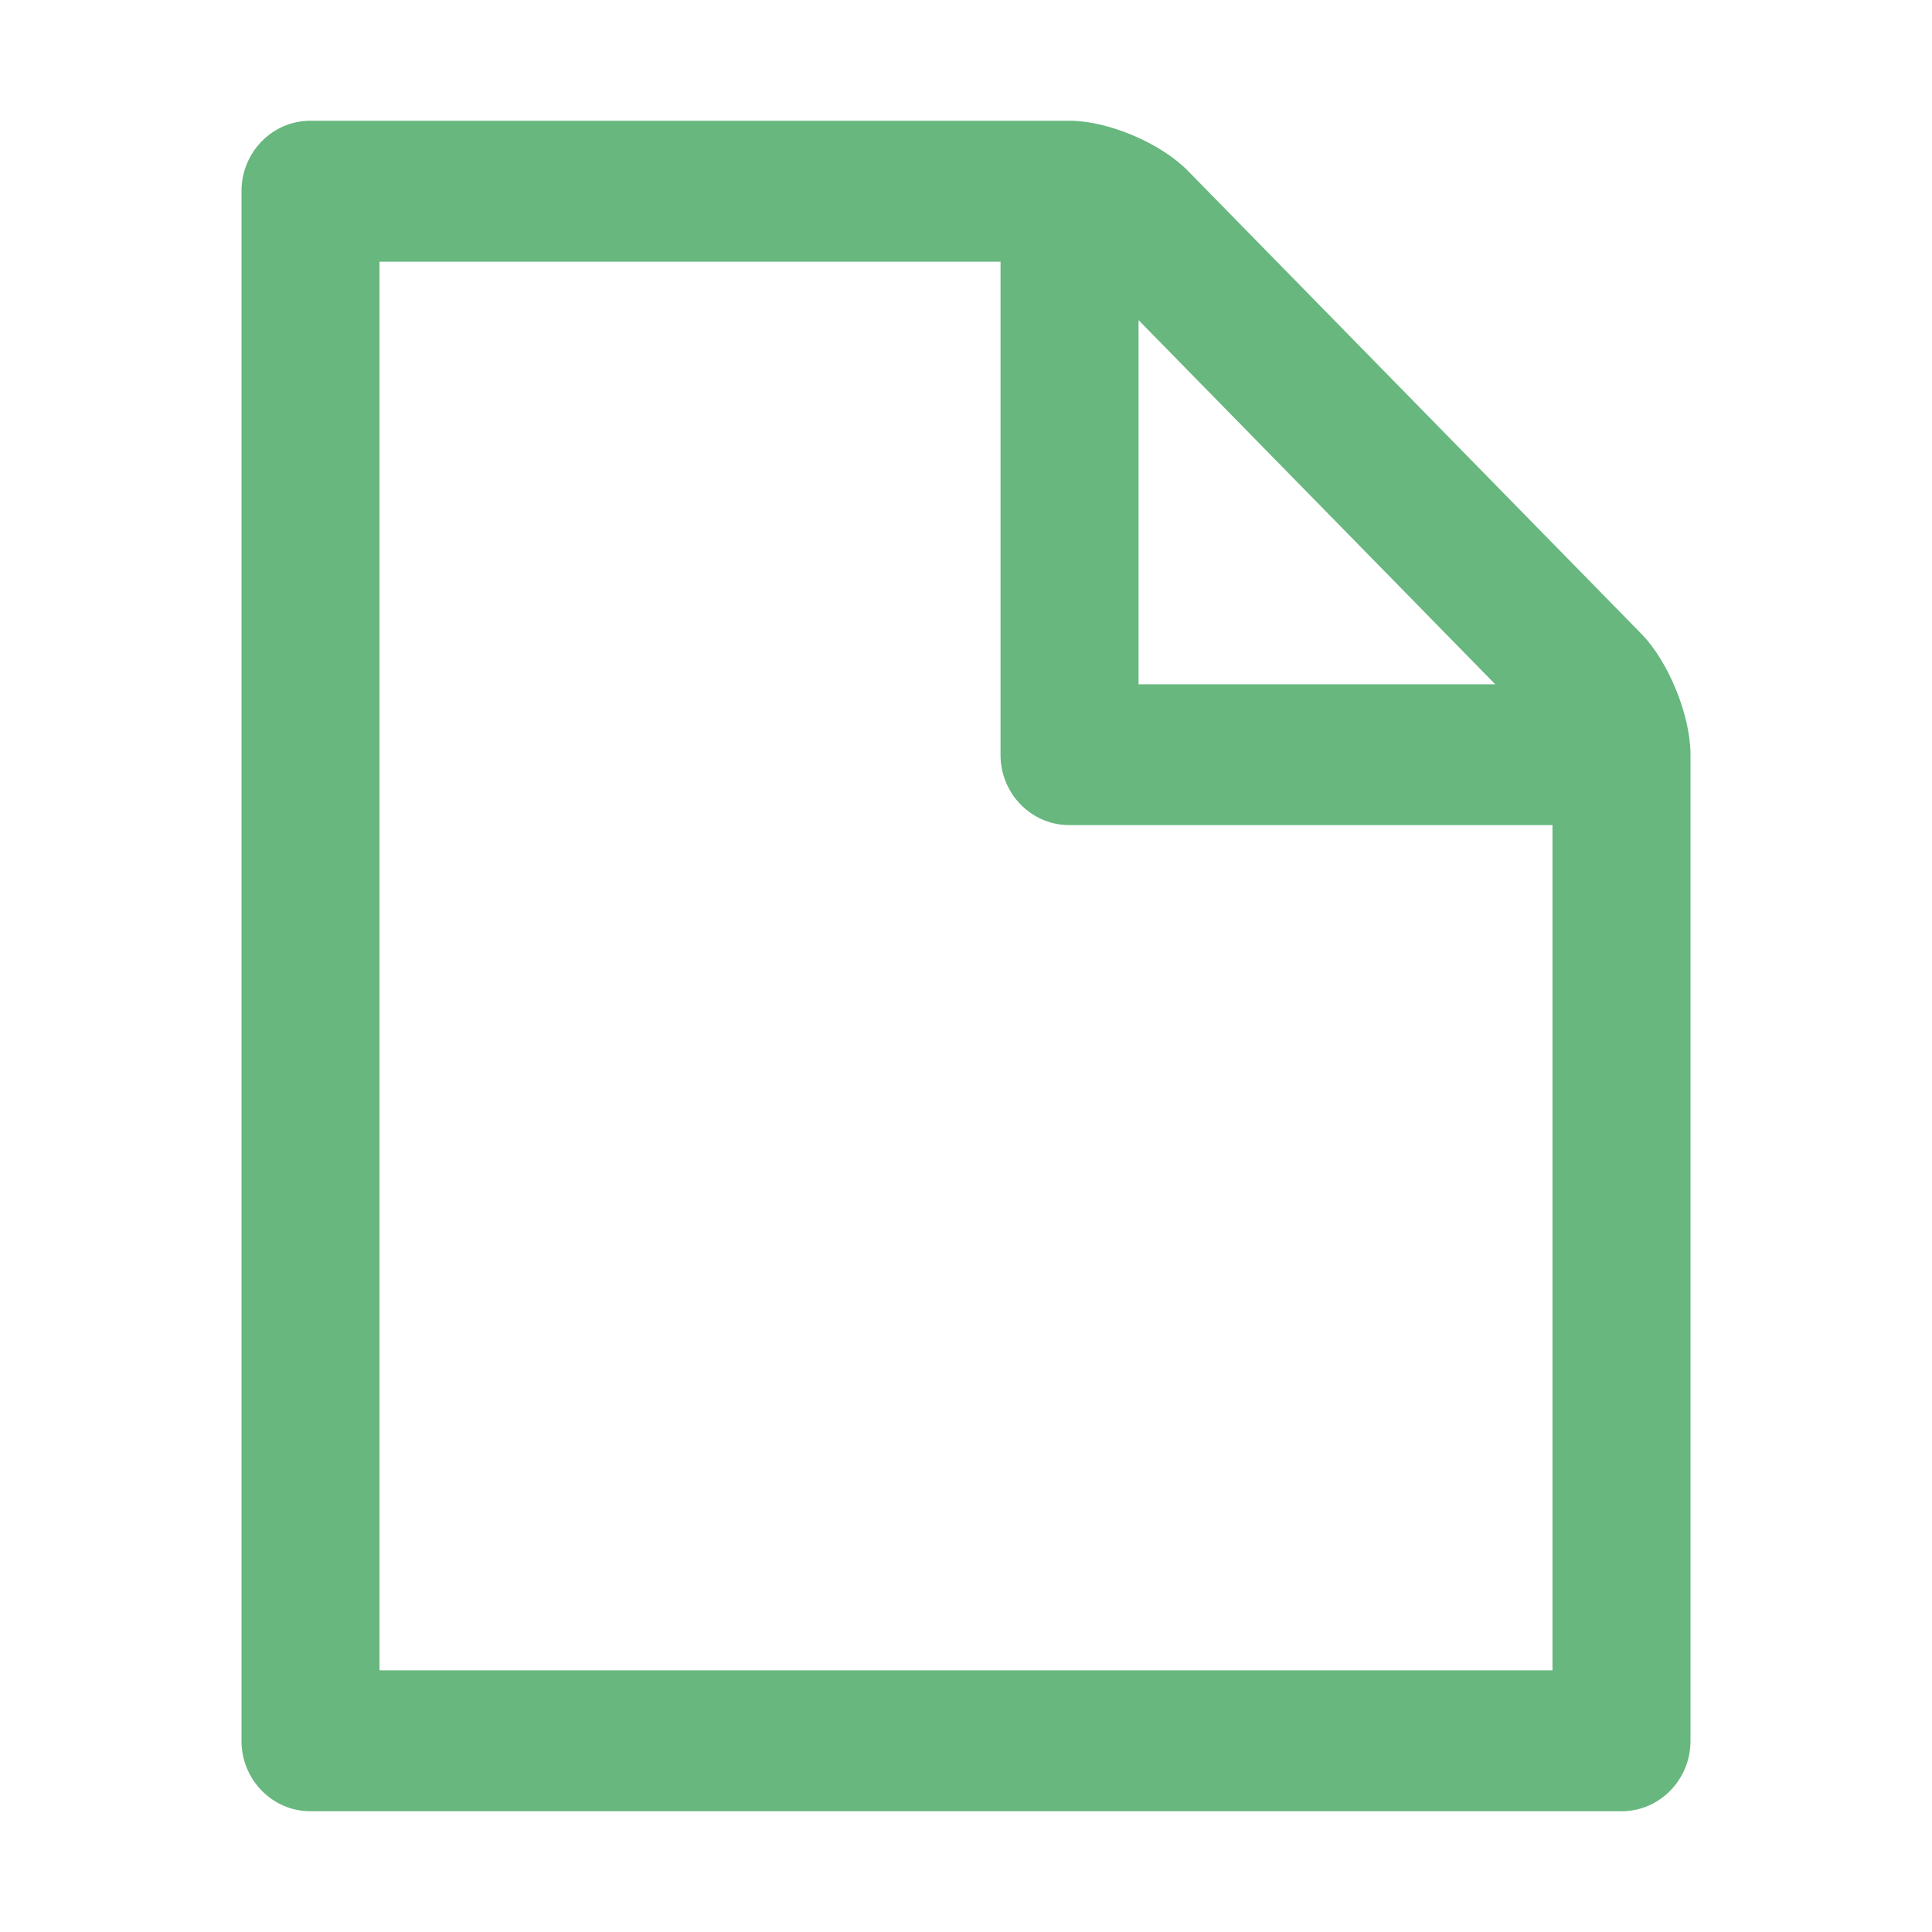
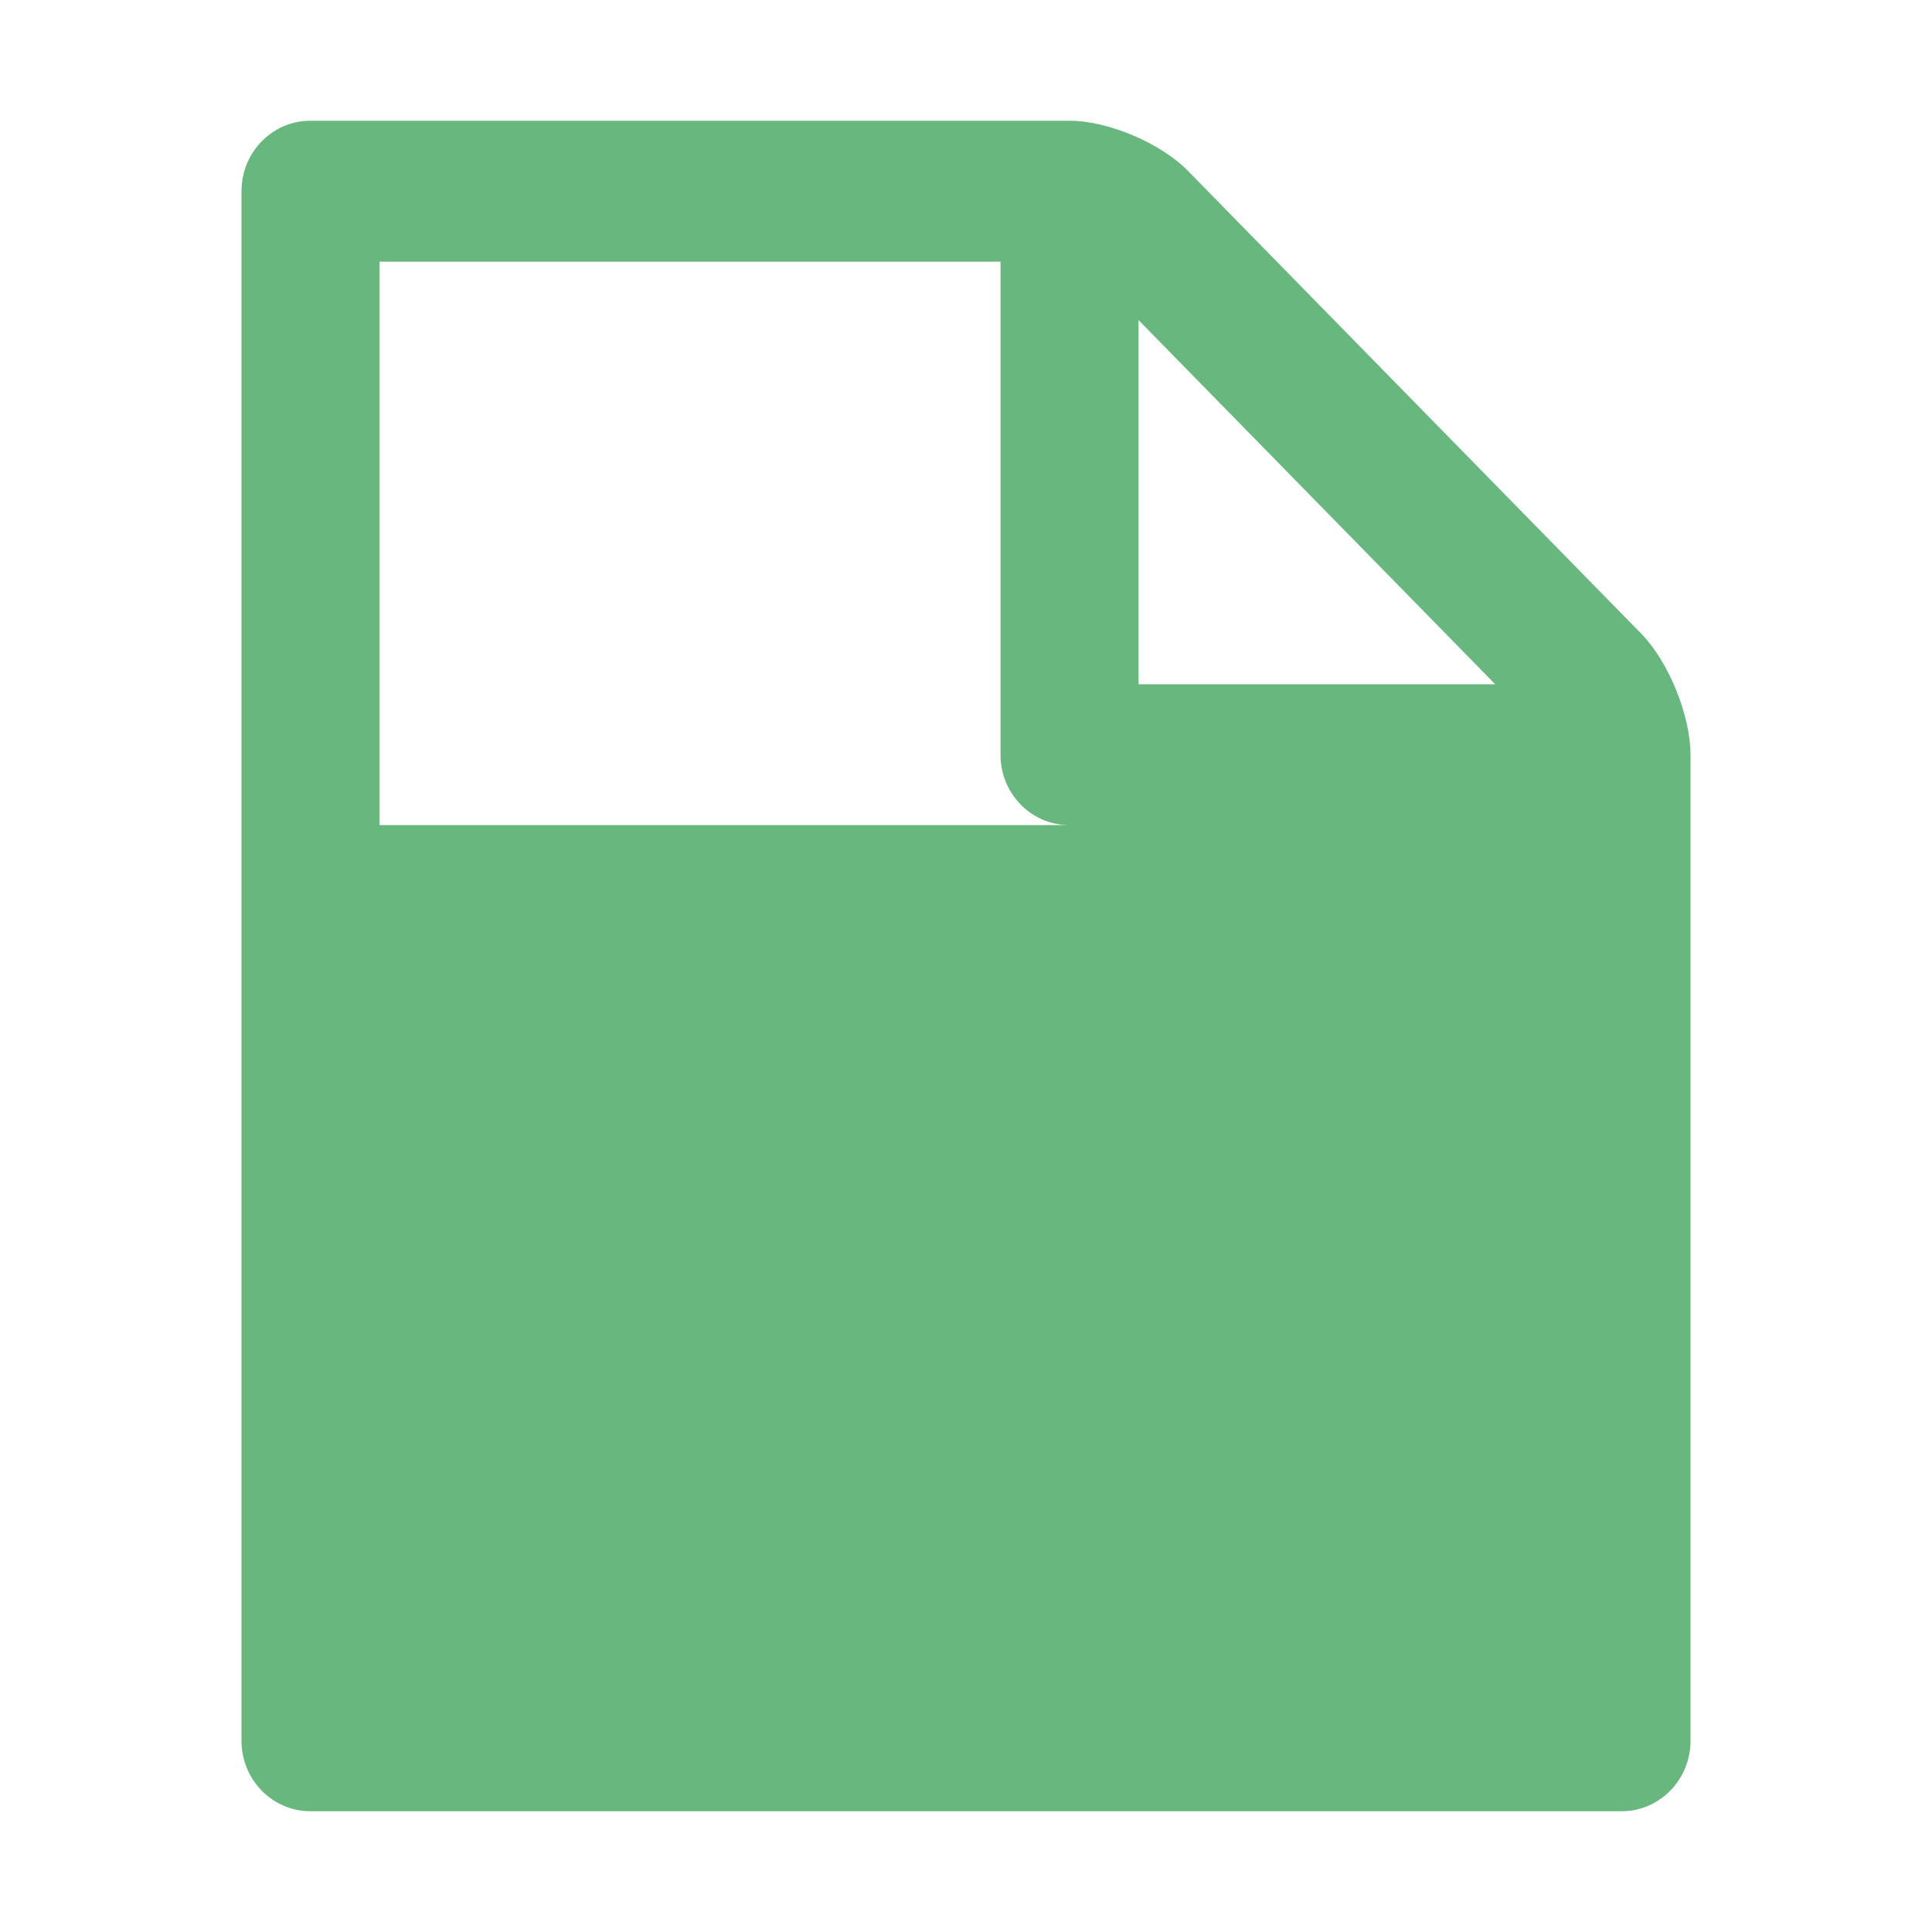
<svg xmlns="http://www.w3.org/2000/svg" width="16" height="16" viewBox="0 0 16 16" fill="none">
-   <path d="M14 6.25V14.417C14 14.74 13.743 15 13.429 15H2.571C2.257 15 2 14.74 2 14.417V1.583C2 1.262 2.254 1 2.571 1H8.857C8.86 1 8.86 1 8.863 1H8.866C9.18 1.003 9.611 1.184 9.837 1.414L13.597 5.253C13.817 5.48 14 5.923 14 6.25ZM8.286 6.253V2.167H3.143V13.833H12.857V6.833H8.854C8.54 6.833 8.286 6.571 8.286 6.253ZM9.429 5.667H12.383L9.429 2.651V5.667Z" fill="#67B77E" />
+   <path d="M14 6.25V14.417C14 14.74 13.743 15 13.429 15H2.571C2.257 15 2 14.74 2 14.417V1.583C2 1.262 2.254 1 2.571 1H8.857C8.86 1 8.86 1 8.863 1H8.866C9.18 1.003 9.611 1.184 9.837 1.414L13.597 5.253C13.817 5.48 14 5.923 14 6.25ZM8.286 6.253V2.167H3.143V13.833V6.833H8.854C8.54 6.833 8.286 6.571 8.286 6.253ZM9.429 5.667H12.383L9.429 2.651V5.667Z" fill="#67B77E" />
</svg>